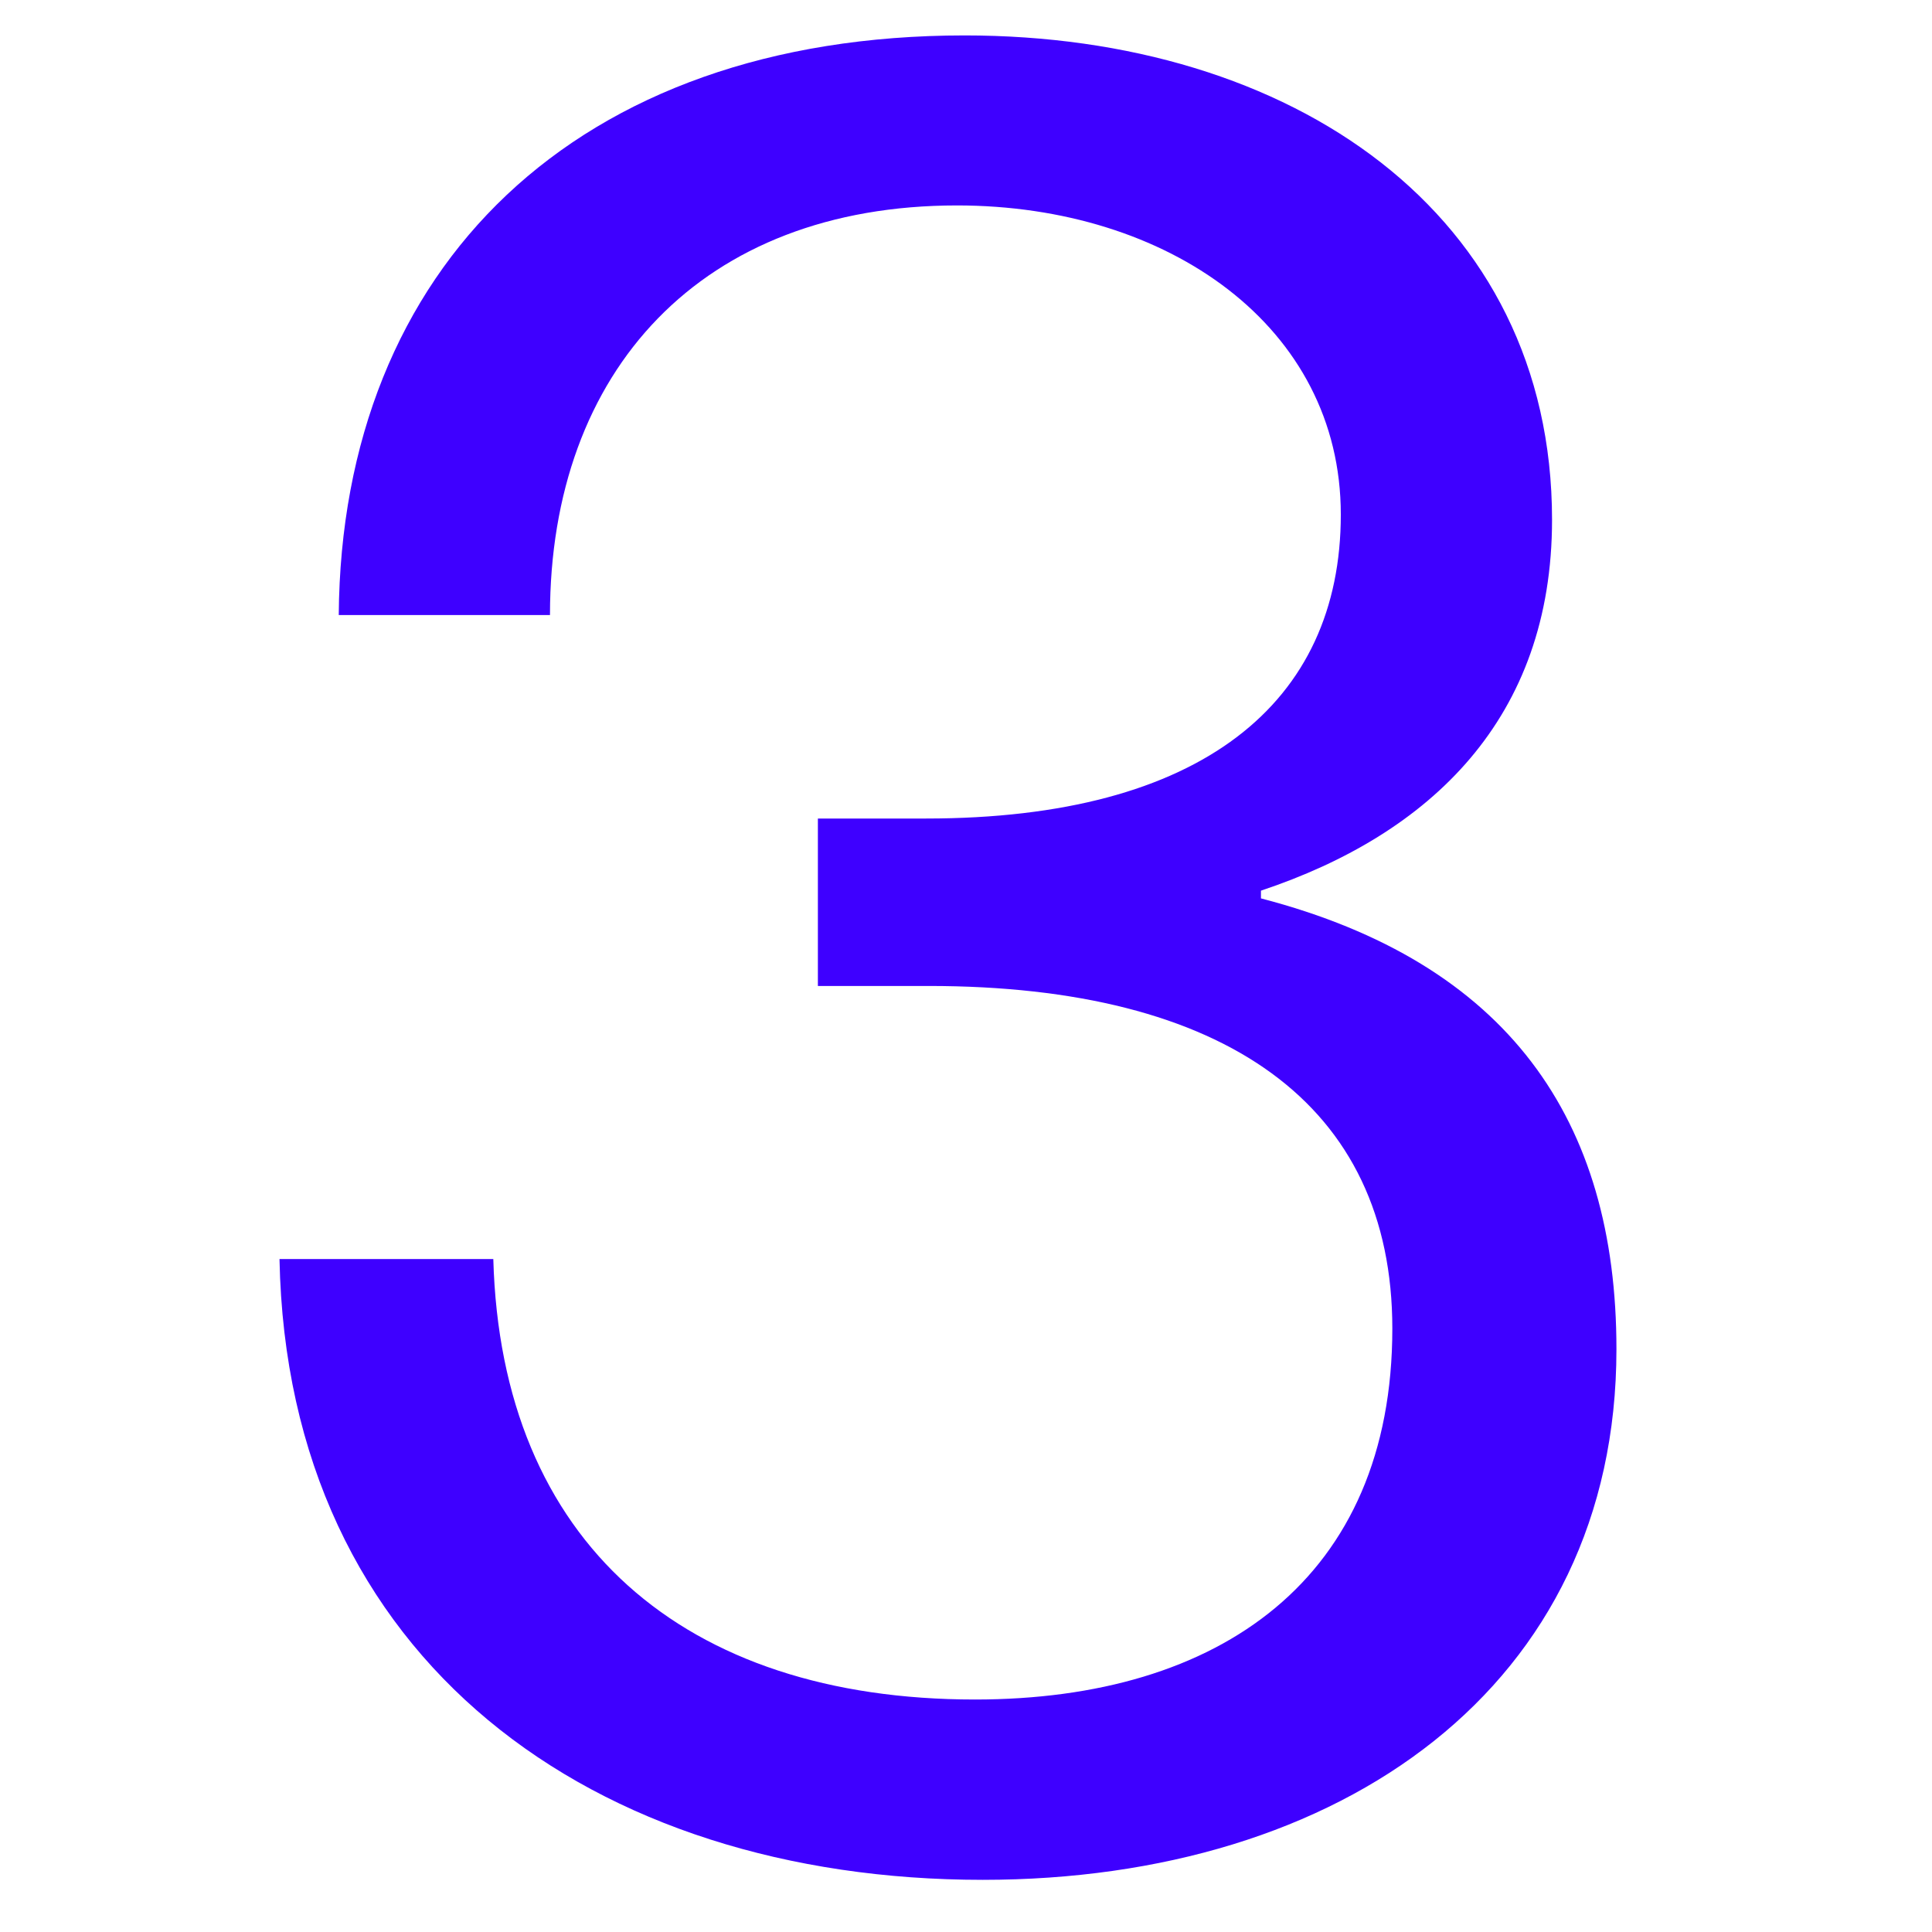
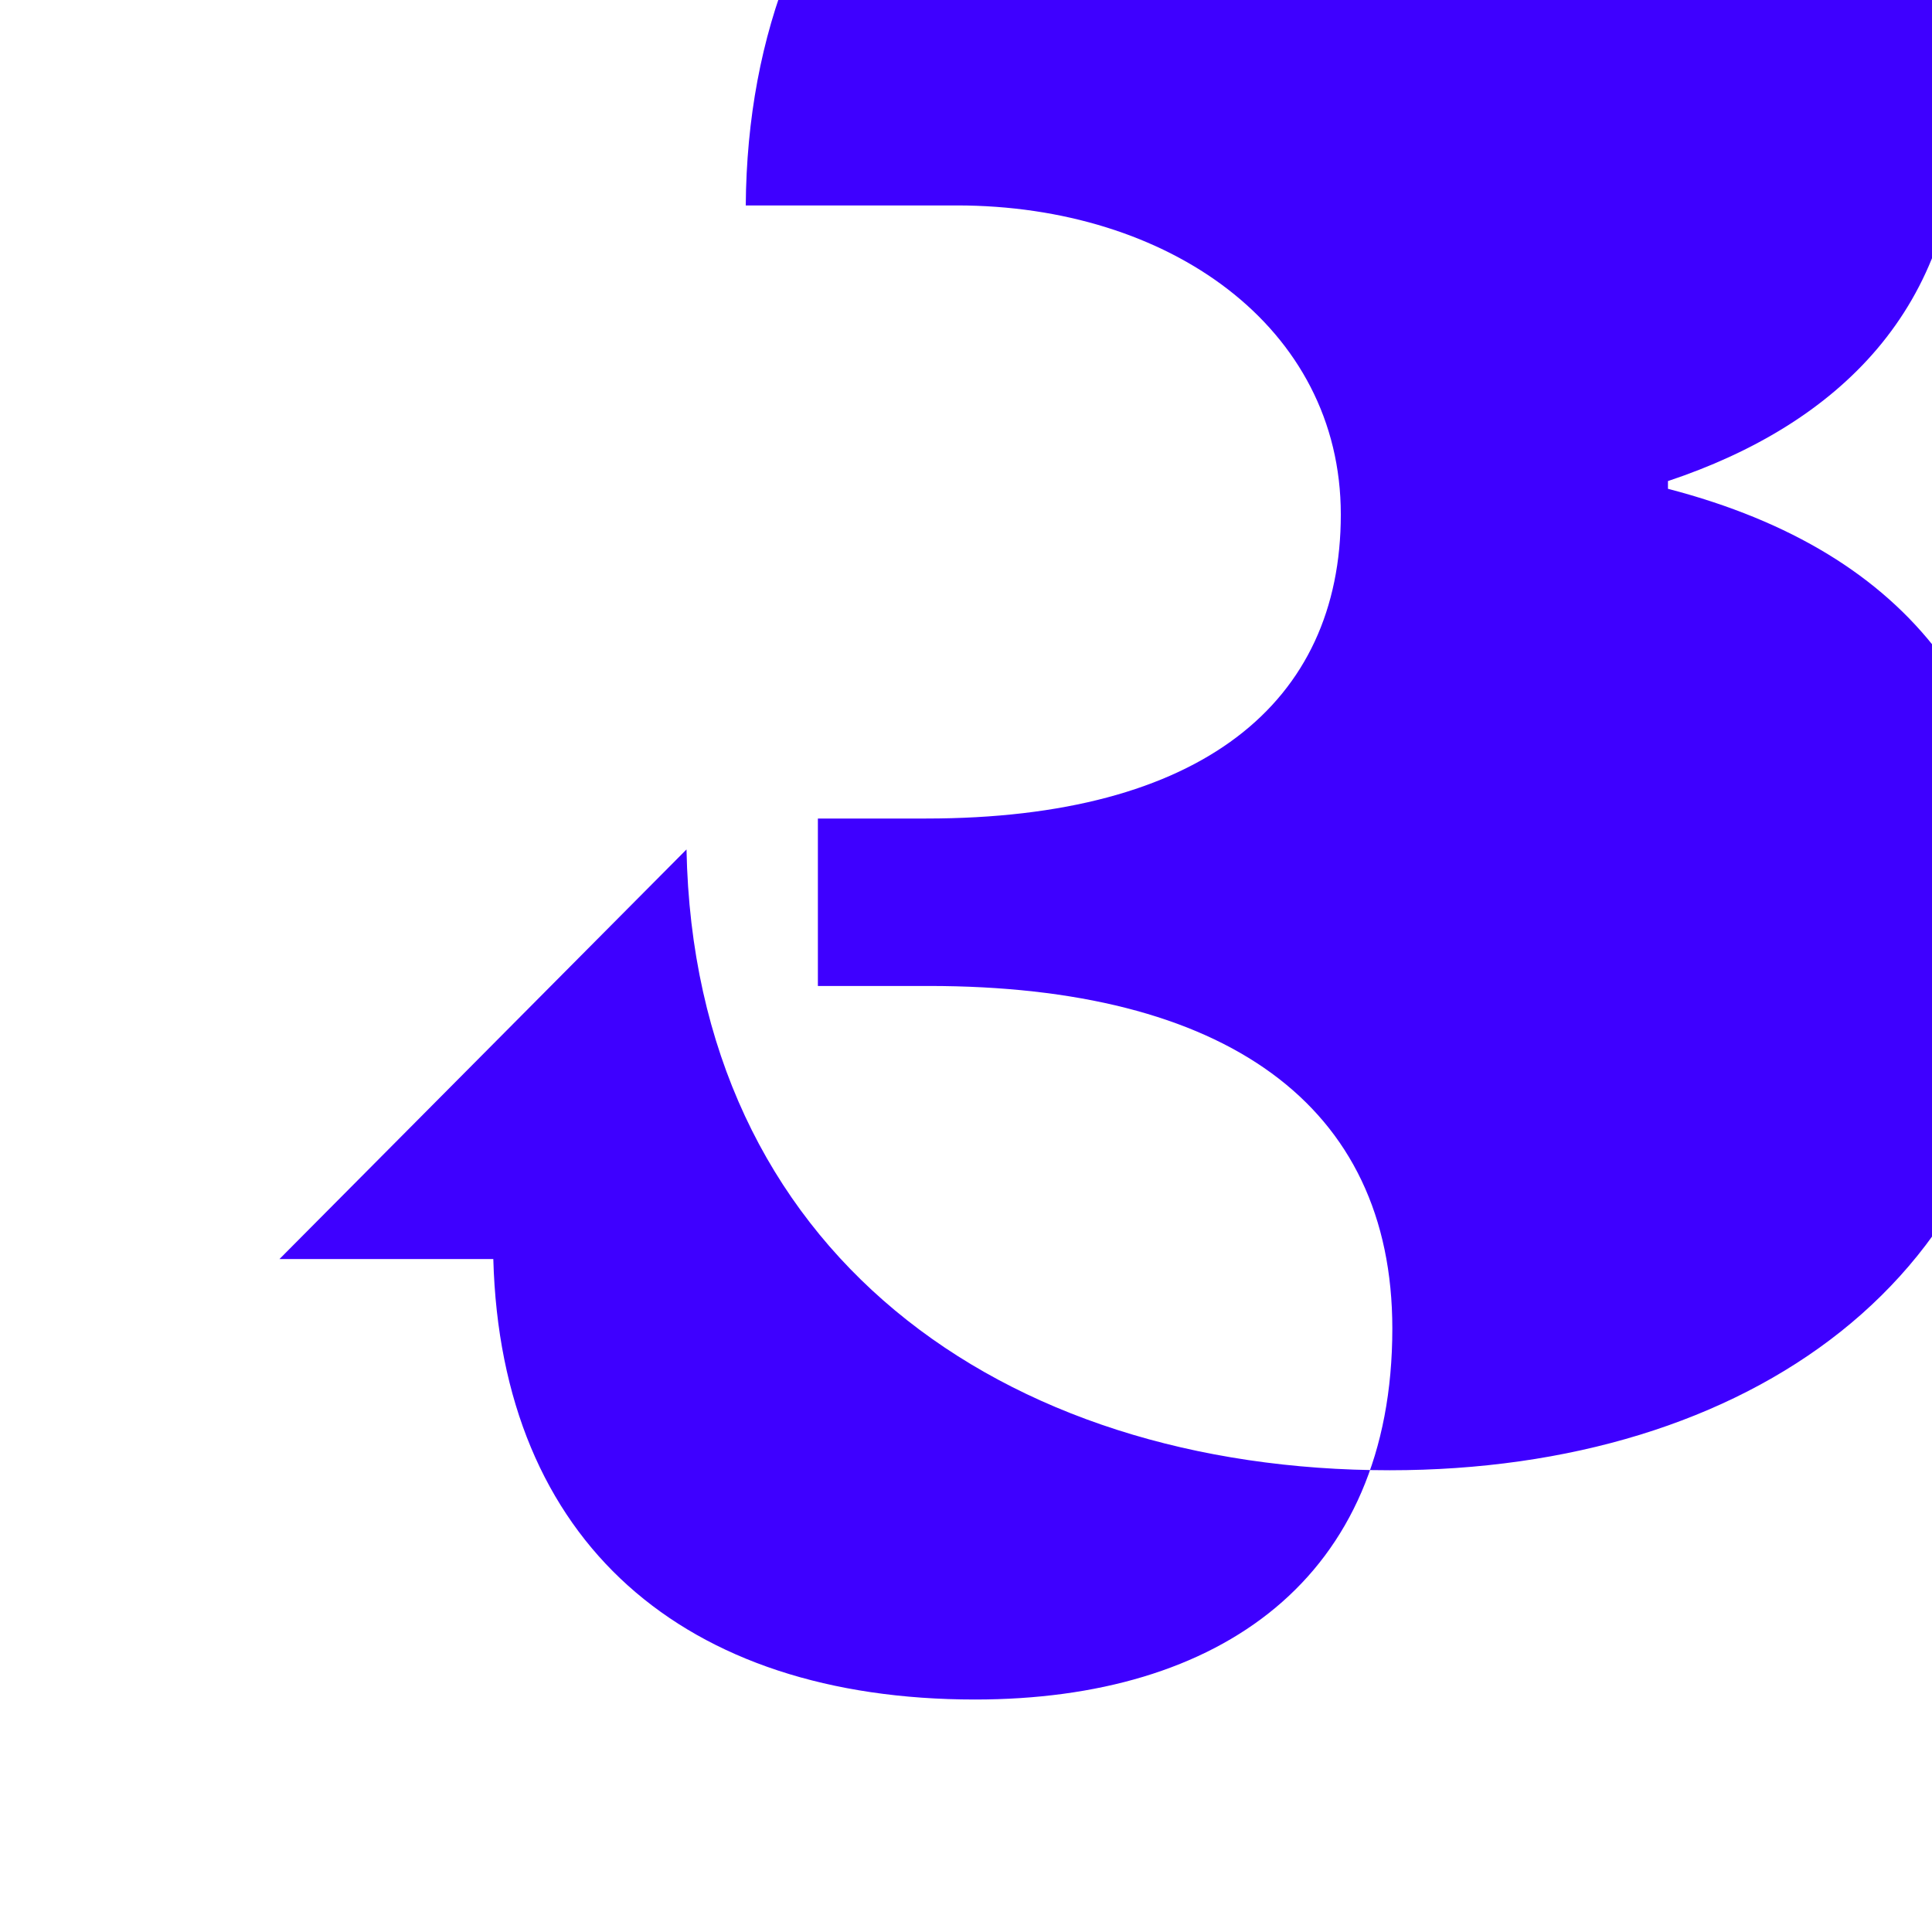
<svg xmlns="http://www.w3.org/2000/svg" id="a" viewBox="0 0 300 300">
  <defs>
    <style>.b{fill:#3e00ff;stroke-width:0px;}</style>
  </defs>
-   <path class="b" d="m43.4,195.5h33.2c1.2,44,29.6,68.4,74.8,68.4,38,0,64.8-18.8,64.8-57.6,0-34.8-26-53.2-72-53.2h-17.2v-26h16.8c42.8,0,64.4-18,64.4-47.2s-26.8-48-59.6-48c-39.6,0-63.2,25.6-63.2,63.6h-32.8c.4-54,36.8-90,97.2-90,50.8,0,91.2,27.6,91.2,75.2,0,30.8-18.8,48.8-45.2,57.6v1.2c38.4,10,55.2,34.4,55.2,70,0,52.4-42.8,82.4-98.4,82.4-60.4,0-108-34-109.2-96.4Z" />
+   <path class="b" d="m43.4,195.5h33.2c1.2,44,29.6,68.4,74.8,68.4,38,0,64.8-18.8,64.8-57.6,0-34.8-26-53.2-72-53.2h-17.2v-26h16.8c42.8,0,64.4-18,64.4-47.2s-26.8-48-59.6-48h-32.8c.4-54,36.8-90,97.2-90,50.8,0,91.2,27.6,91.2,75.2,0,30.8-18.8,48.8-45.2,57.6v1.2c38.4,10,55.2,34.4,55.2,70,0,52.4-42.8,82.4-98.4,82.4-60.4,0-108-34-109.2-96.4Z" />
</svg>